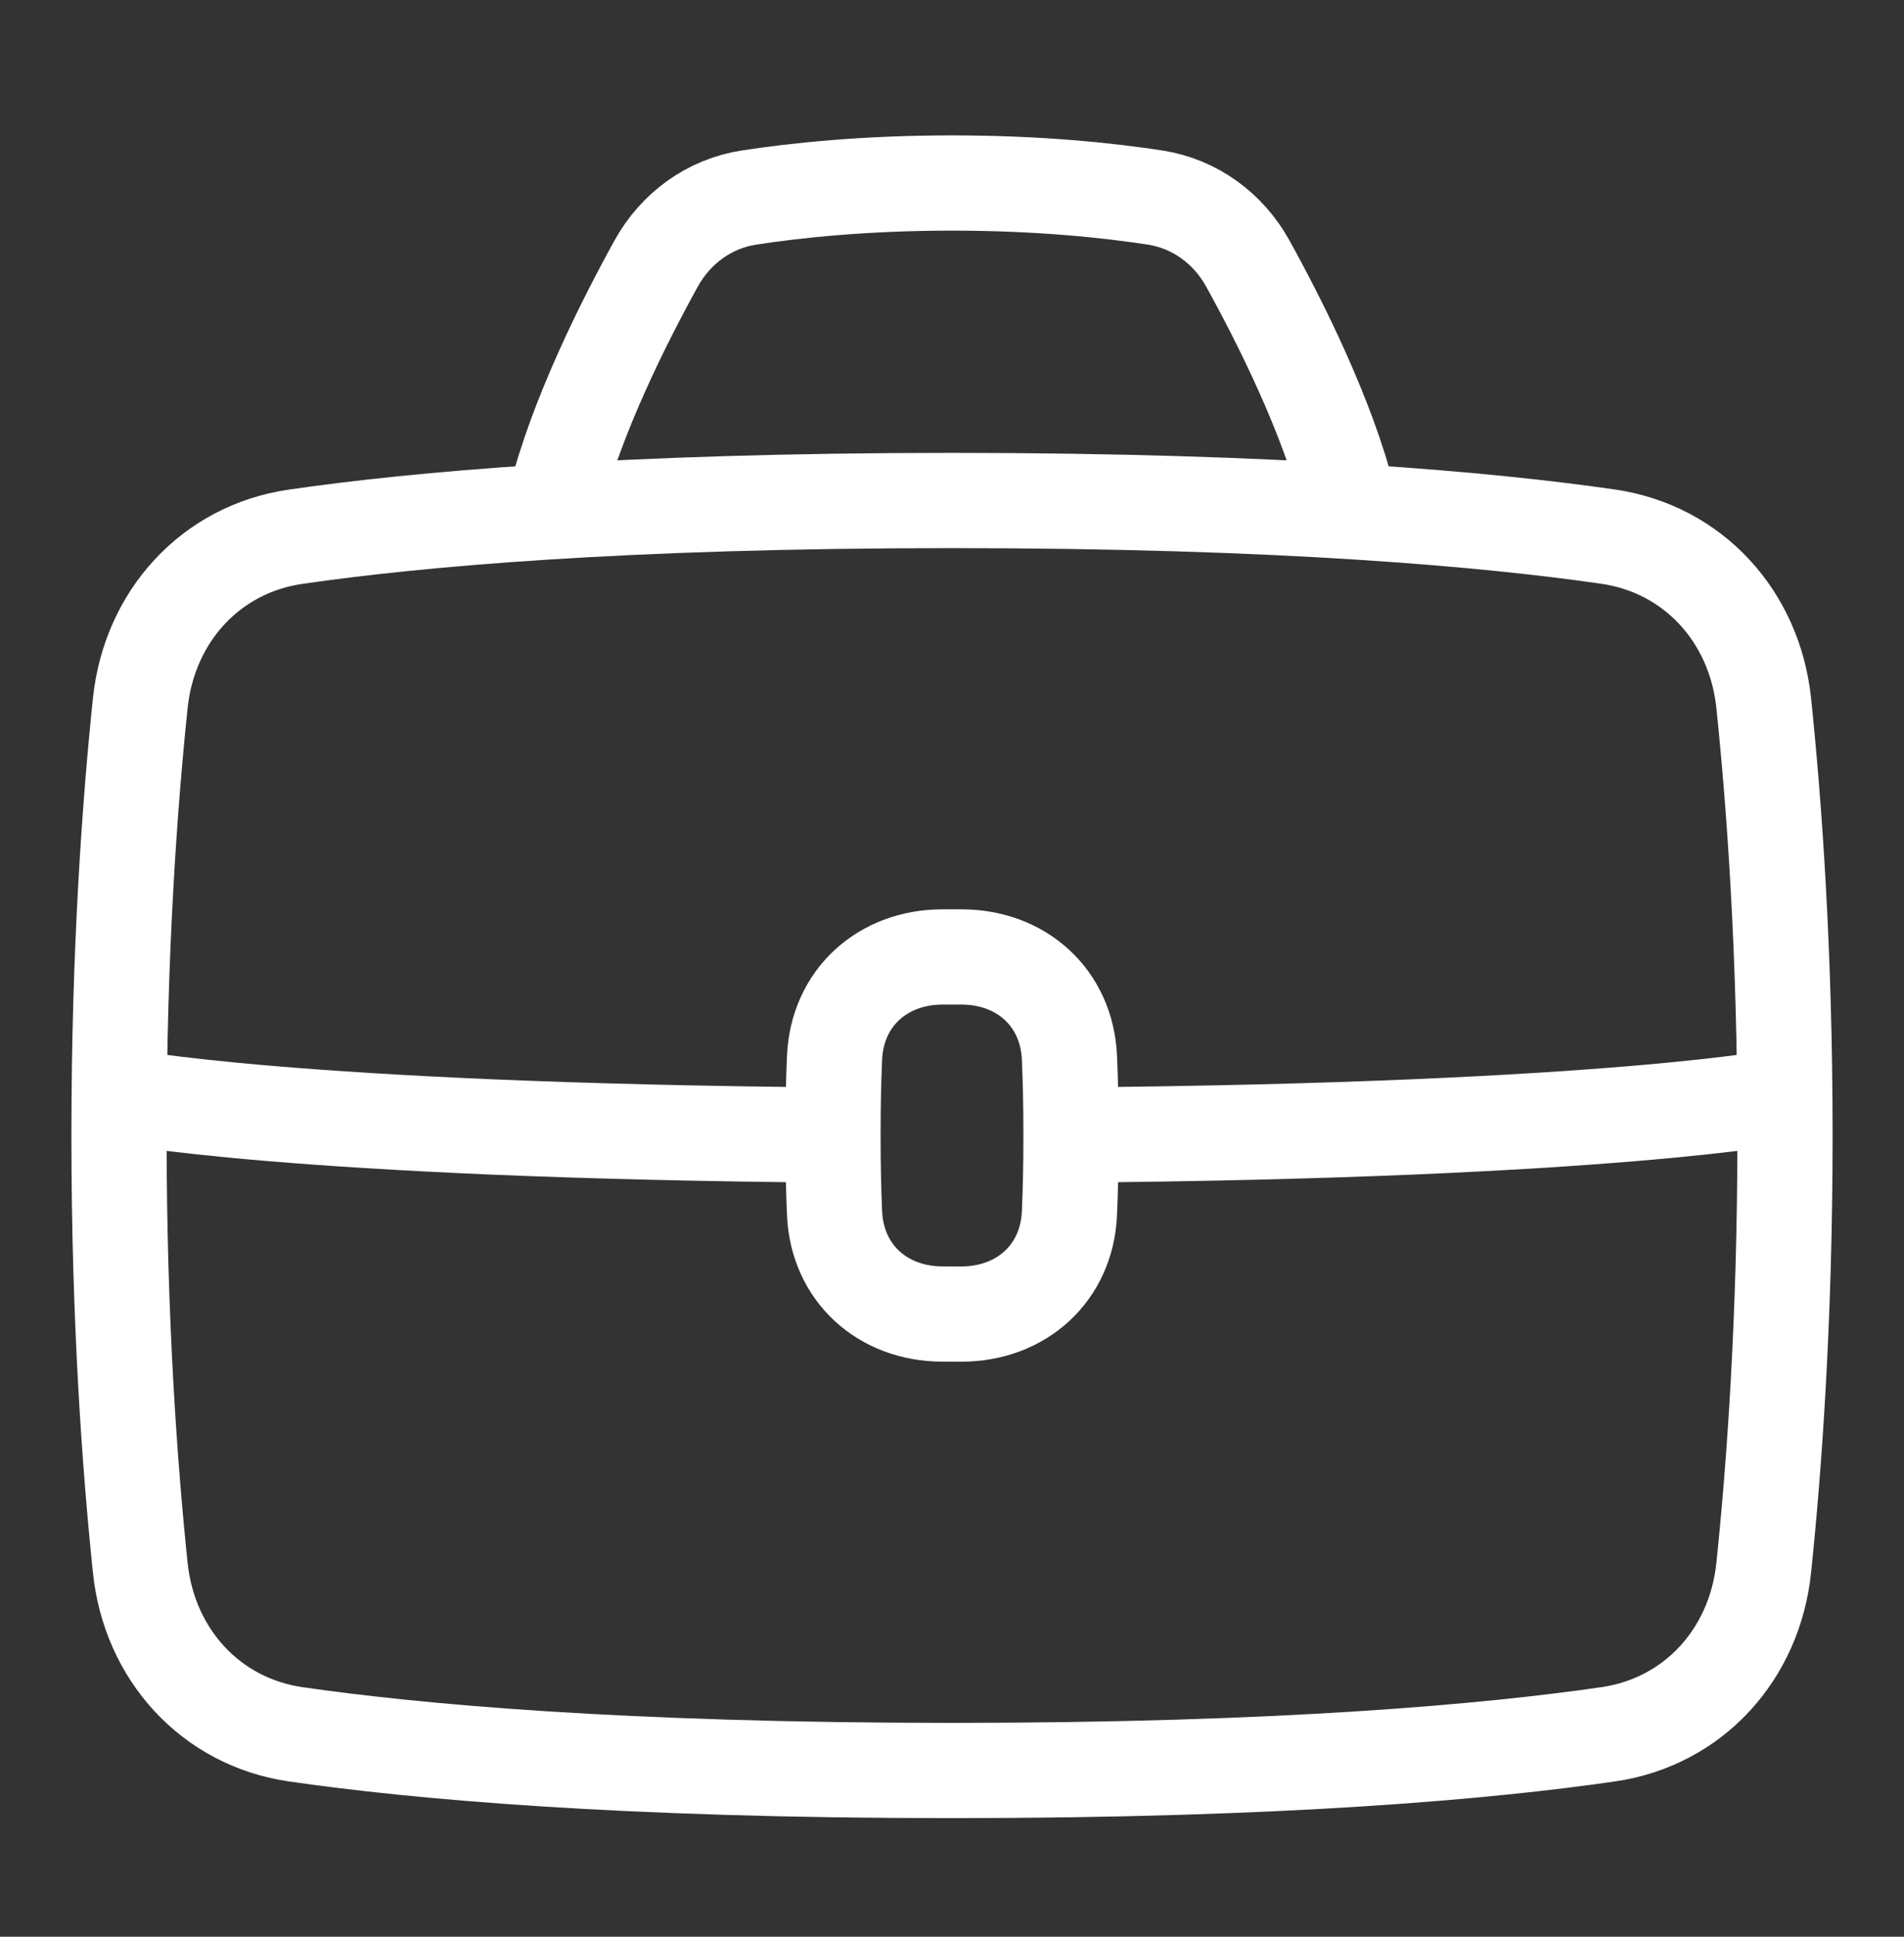
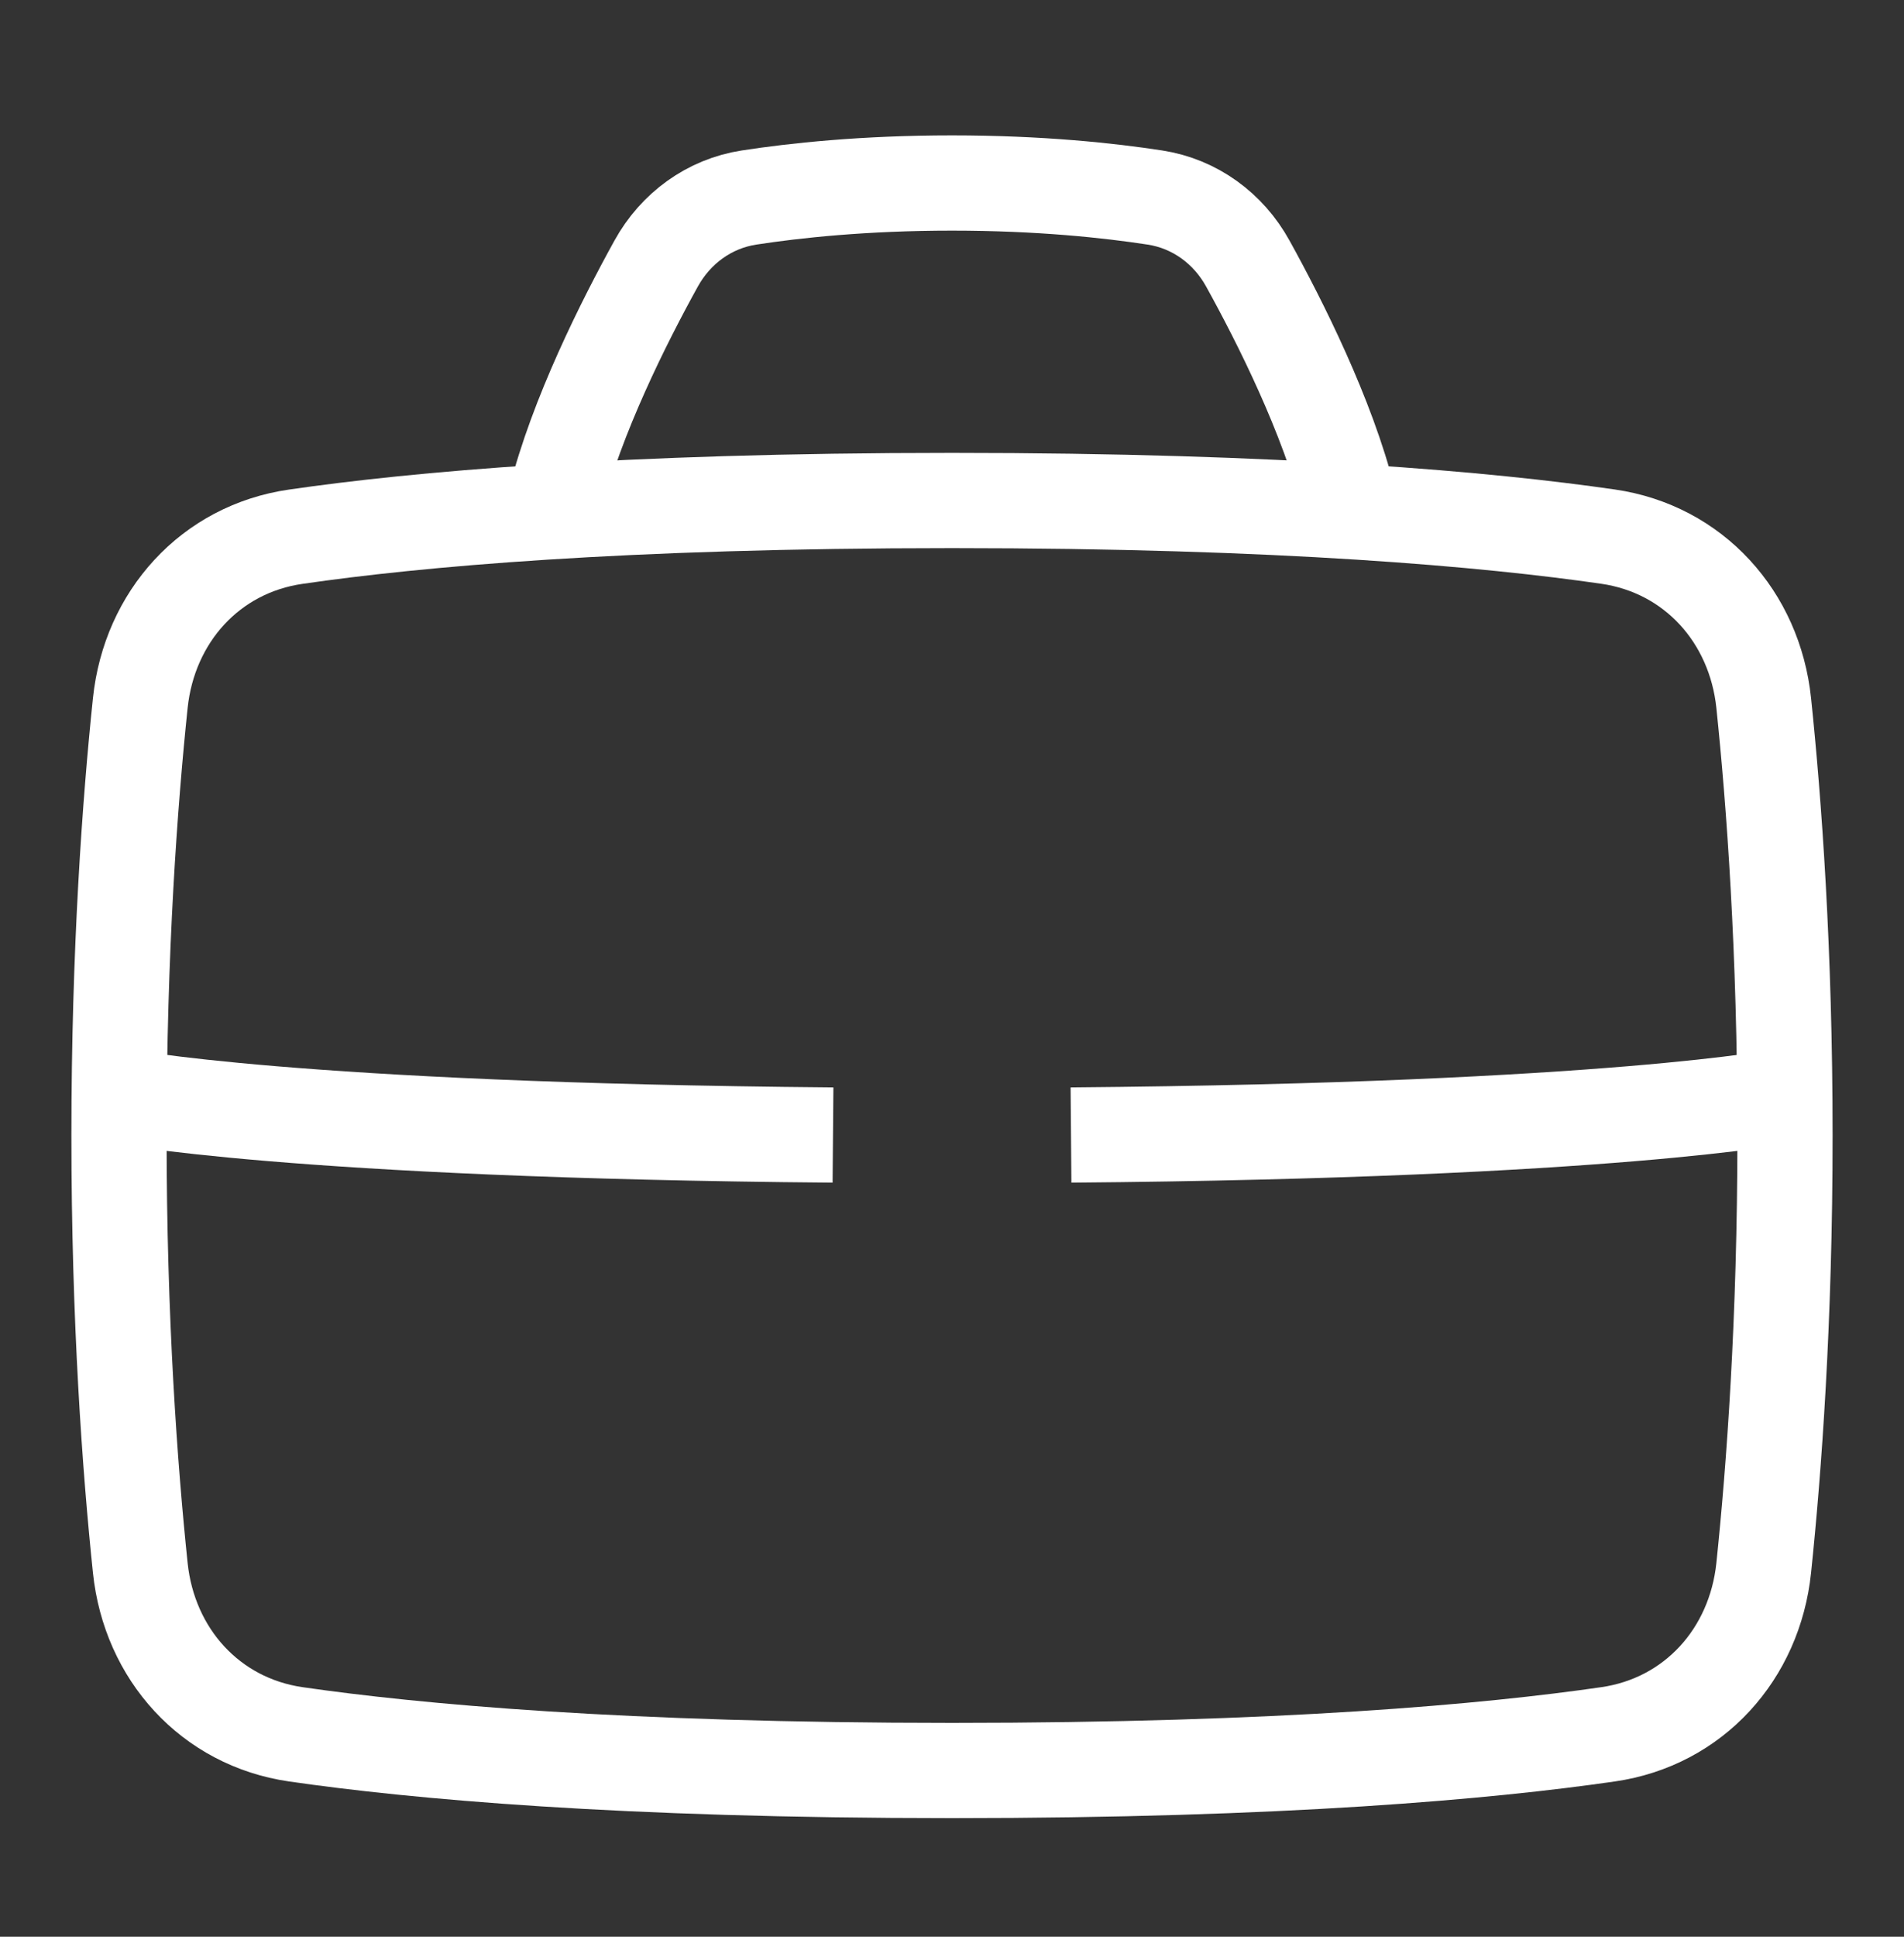
<svg xmlns="http://www.w3.org/2000/svg" width="60" height="61" viewBox="0 0 60 61" fill="none">
  <rect x="0" y="0" width="60" height="61" fill="#333333" stroke="none" />
  <path d="M4.421 22.141C4.706 19.429 6.625 17.292 9.324 16.904C13.07 16.36 19.566 15.764 30 15.764C40.434 15.764 46.93 16.361 50.675 16.902C53.375 17.294 55.294 19.43 55.579 22.141C55.905 25.261 56.25 29.931 56.25 35.764C56.25 41.596 55.905 46.266 55.579 49.386C55.294 52.099 53.375 54.234 50.676 54.624C46.93 55.167 40.434 55.764 30 55.764C19.566 55.764 13.07 55.166 9.325 54.625C6.625 54.234 4.706 52.097 4.421 49.386C4.095 46.266 3.75 41.596 3.75 35.764C3.75 29.931 4.095 25.261 4.421 22.141Z" stroke="white" stroke-width="3" stroke-linejoin="round" />
  <path d="M56.25 34.514C56.25 34.514 50.829 35.606 33.75 35.749M3.75 34.514C3.75 34.514 9.171 35.606 26.25 35.749" stroke="white" stroke-width="3" stroke-linejoin="round" />
  <path d="M17.5 15.764C18.163 13.114 19.669 10.124 20.677 8.301C21.29 7.191 22.35 6.415 23.602 6.222C25.036 6.001 27.223 5.764 30 5.764C32.778 5.764 34.962 6.001 36.398 6.222C37.65 6.415 38.71 7.191 39.322 8.301C40.331 10.124 41.837 13.114 42.5 15.764" stroke="white" stroke-width="3" stroke-linecap="round" stroke-linejoin="round" />
-   <path d="M30.309 41.388C32.193 41.38 33.619 40.095 33.701 38.212C33.731 37.537 33.75 36.728 33.75 35.763C33.75 34.798 33.731 33.988 33.701 33.315C33.619 31.432 32.193 30.146 30.309 30.14H29.691C27.808 30.146 26.381 31.432 26.299 33.315C26.269 33.99 26.25 34.798 26.25 35.763C26.25 36.728 26.269 37.538 26.299 38.212C26.381 40.095 27.808 41.38 29.691 41.387L30.309 41.388Z" stroke="white" stroke-width="3" stroke-linejoin="round" />
</svg>